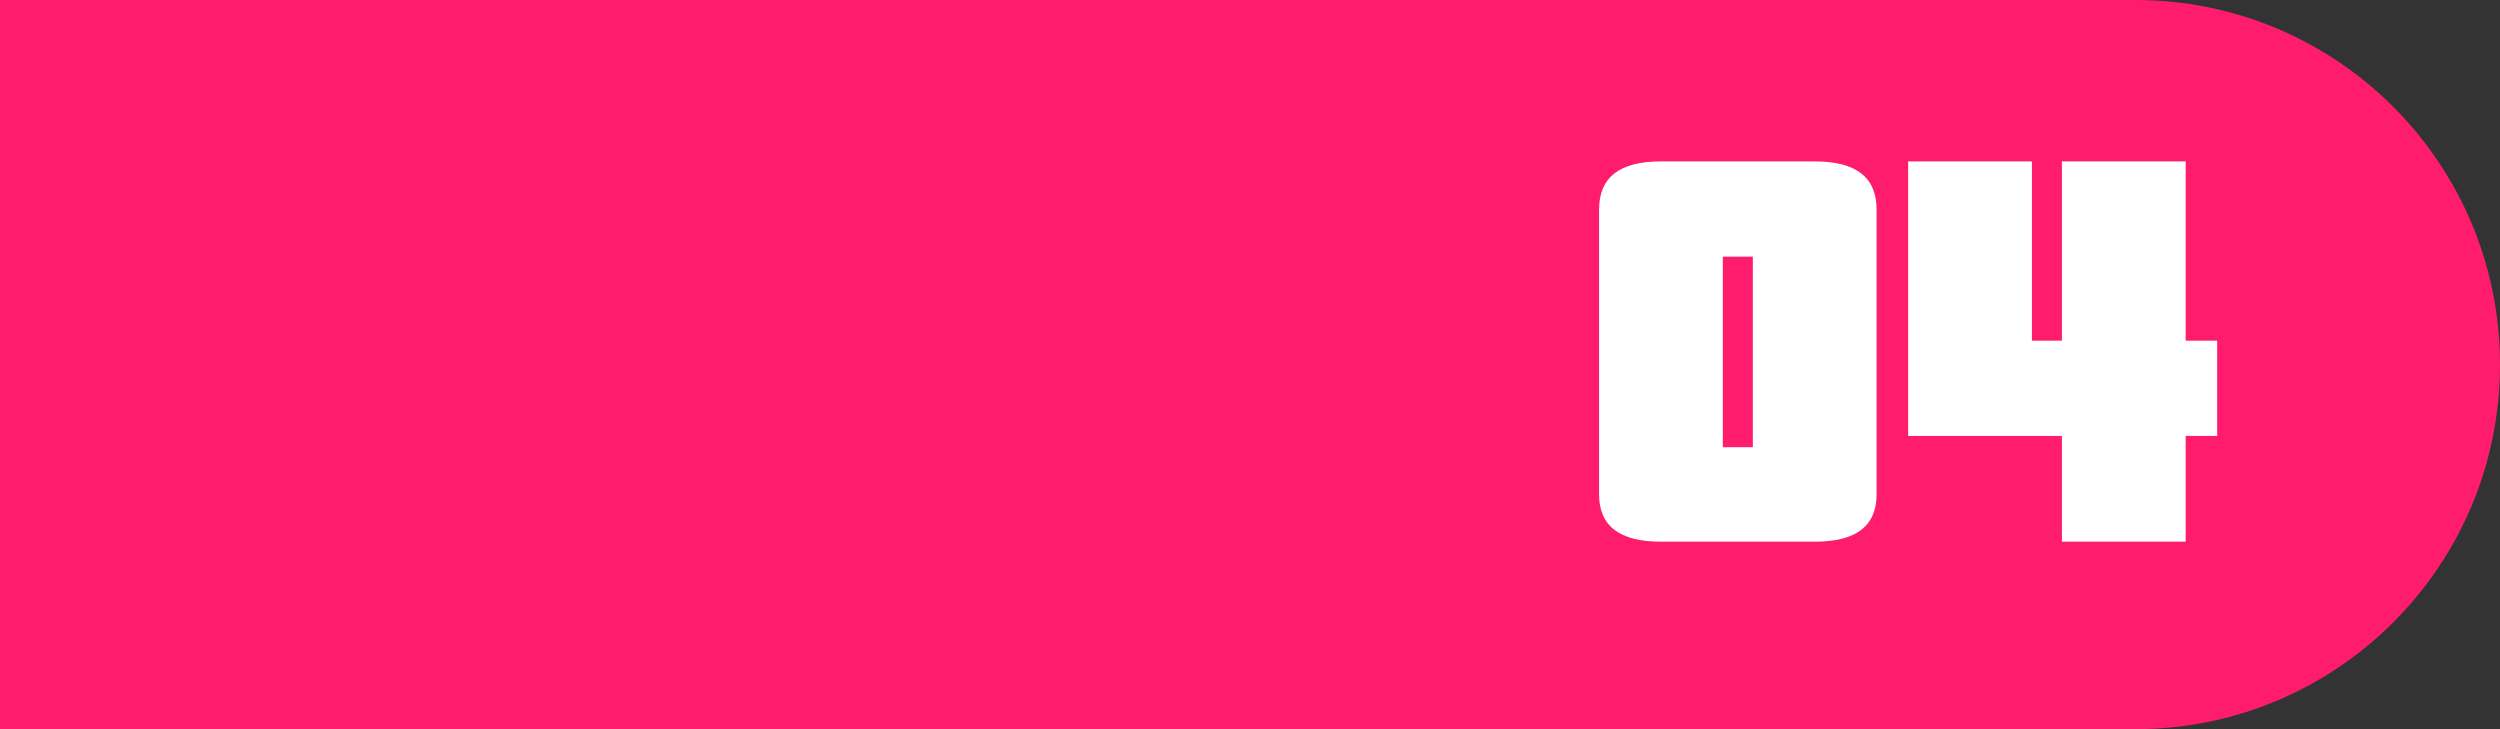
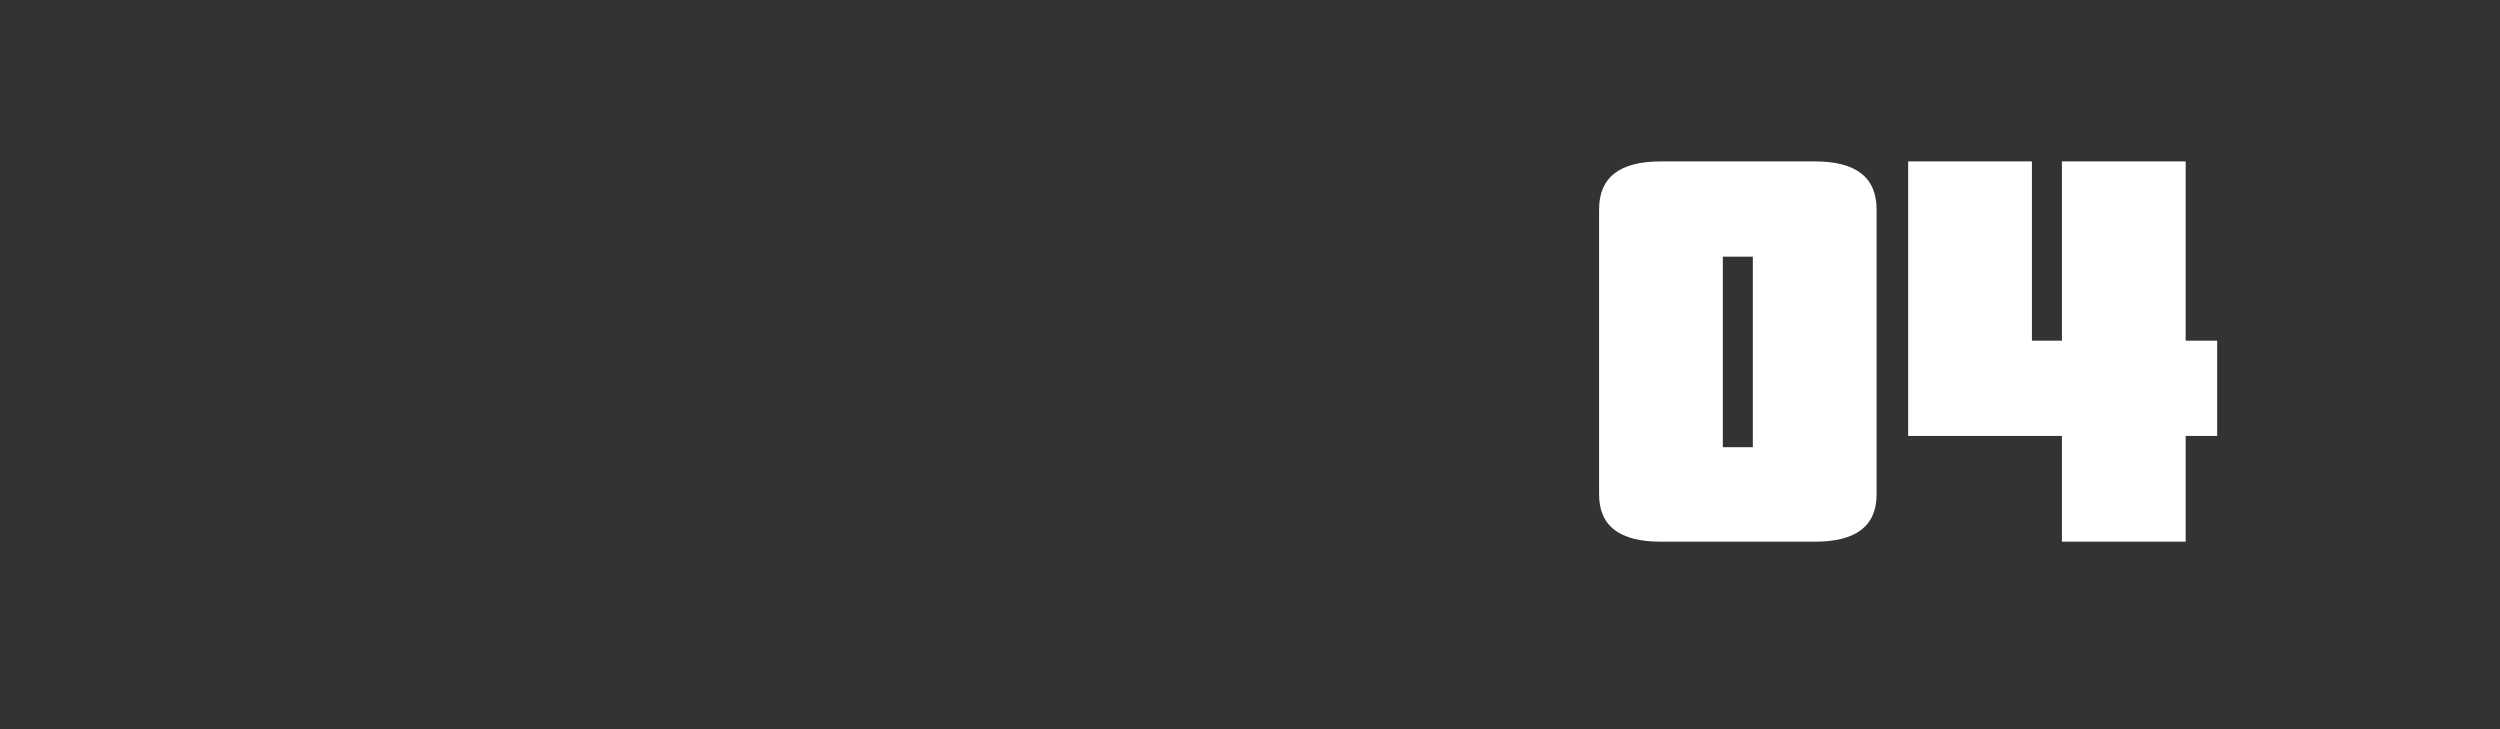
<svg xmlns="http://www.w3.org/2000/svg" width="120" height="35" viewBox="0 0 120 35" fill="none">
  <rect x="0" y="0" width="120" height="35" fill="#333333" stroke="none" />
-   <path d="M0 0H102.5C112.165 0 120 7.835 120 17.5V17.5C120 27.165 112.165 35 102.5 35H0V0Z" fill="#FF1C6D" />
  <path d="M84.136 12.32H82.696V21.464H84.136V12.32ZM90.076 23.732C90.076 25.244 89.092 26 87.124 26H79.708C77.74 26 76.756 25.244 76.756 23.732V10.052C76.756 8.516 77.74 7.748 79.708 7.748H87.124C89.092 7.748 90.076 8.516 90.076 10.052V23.732ZM104.912 20.924V26H98.972V20.924H91.592V7.748H97.532V16.352H98.972V7.748H104.912V16.352H106.424V20.924H104.912Z" fill="white" />
</svg>